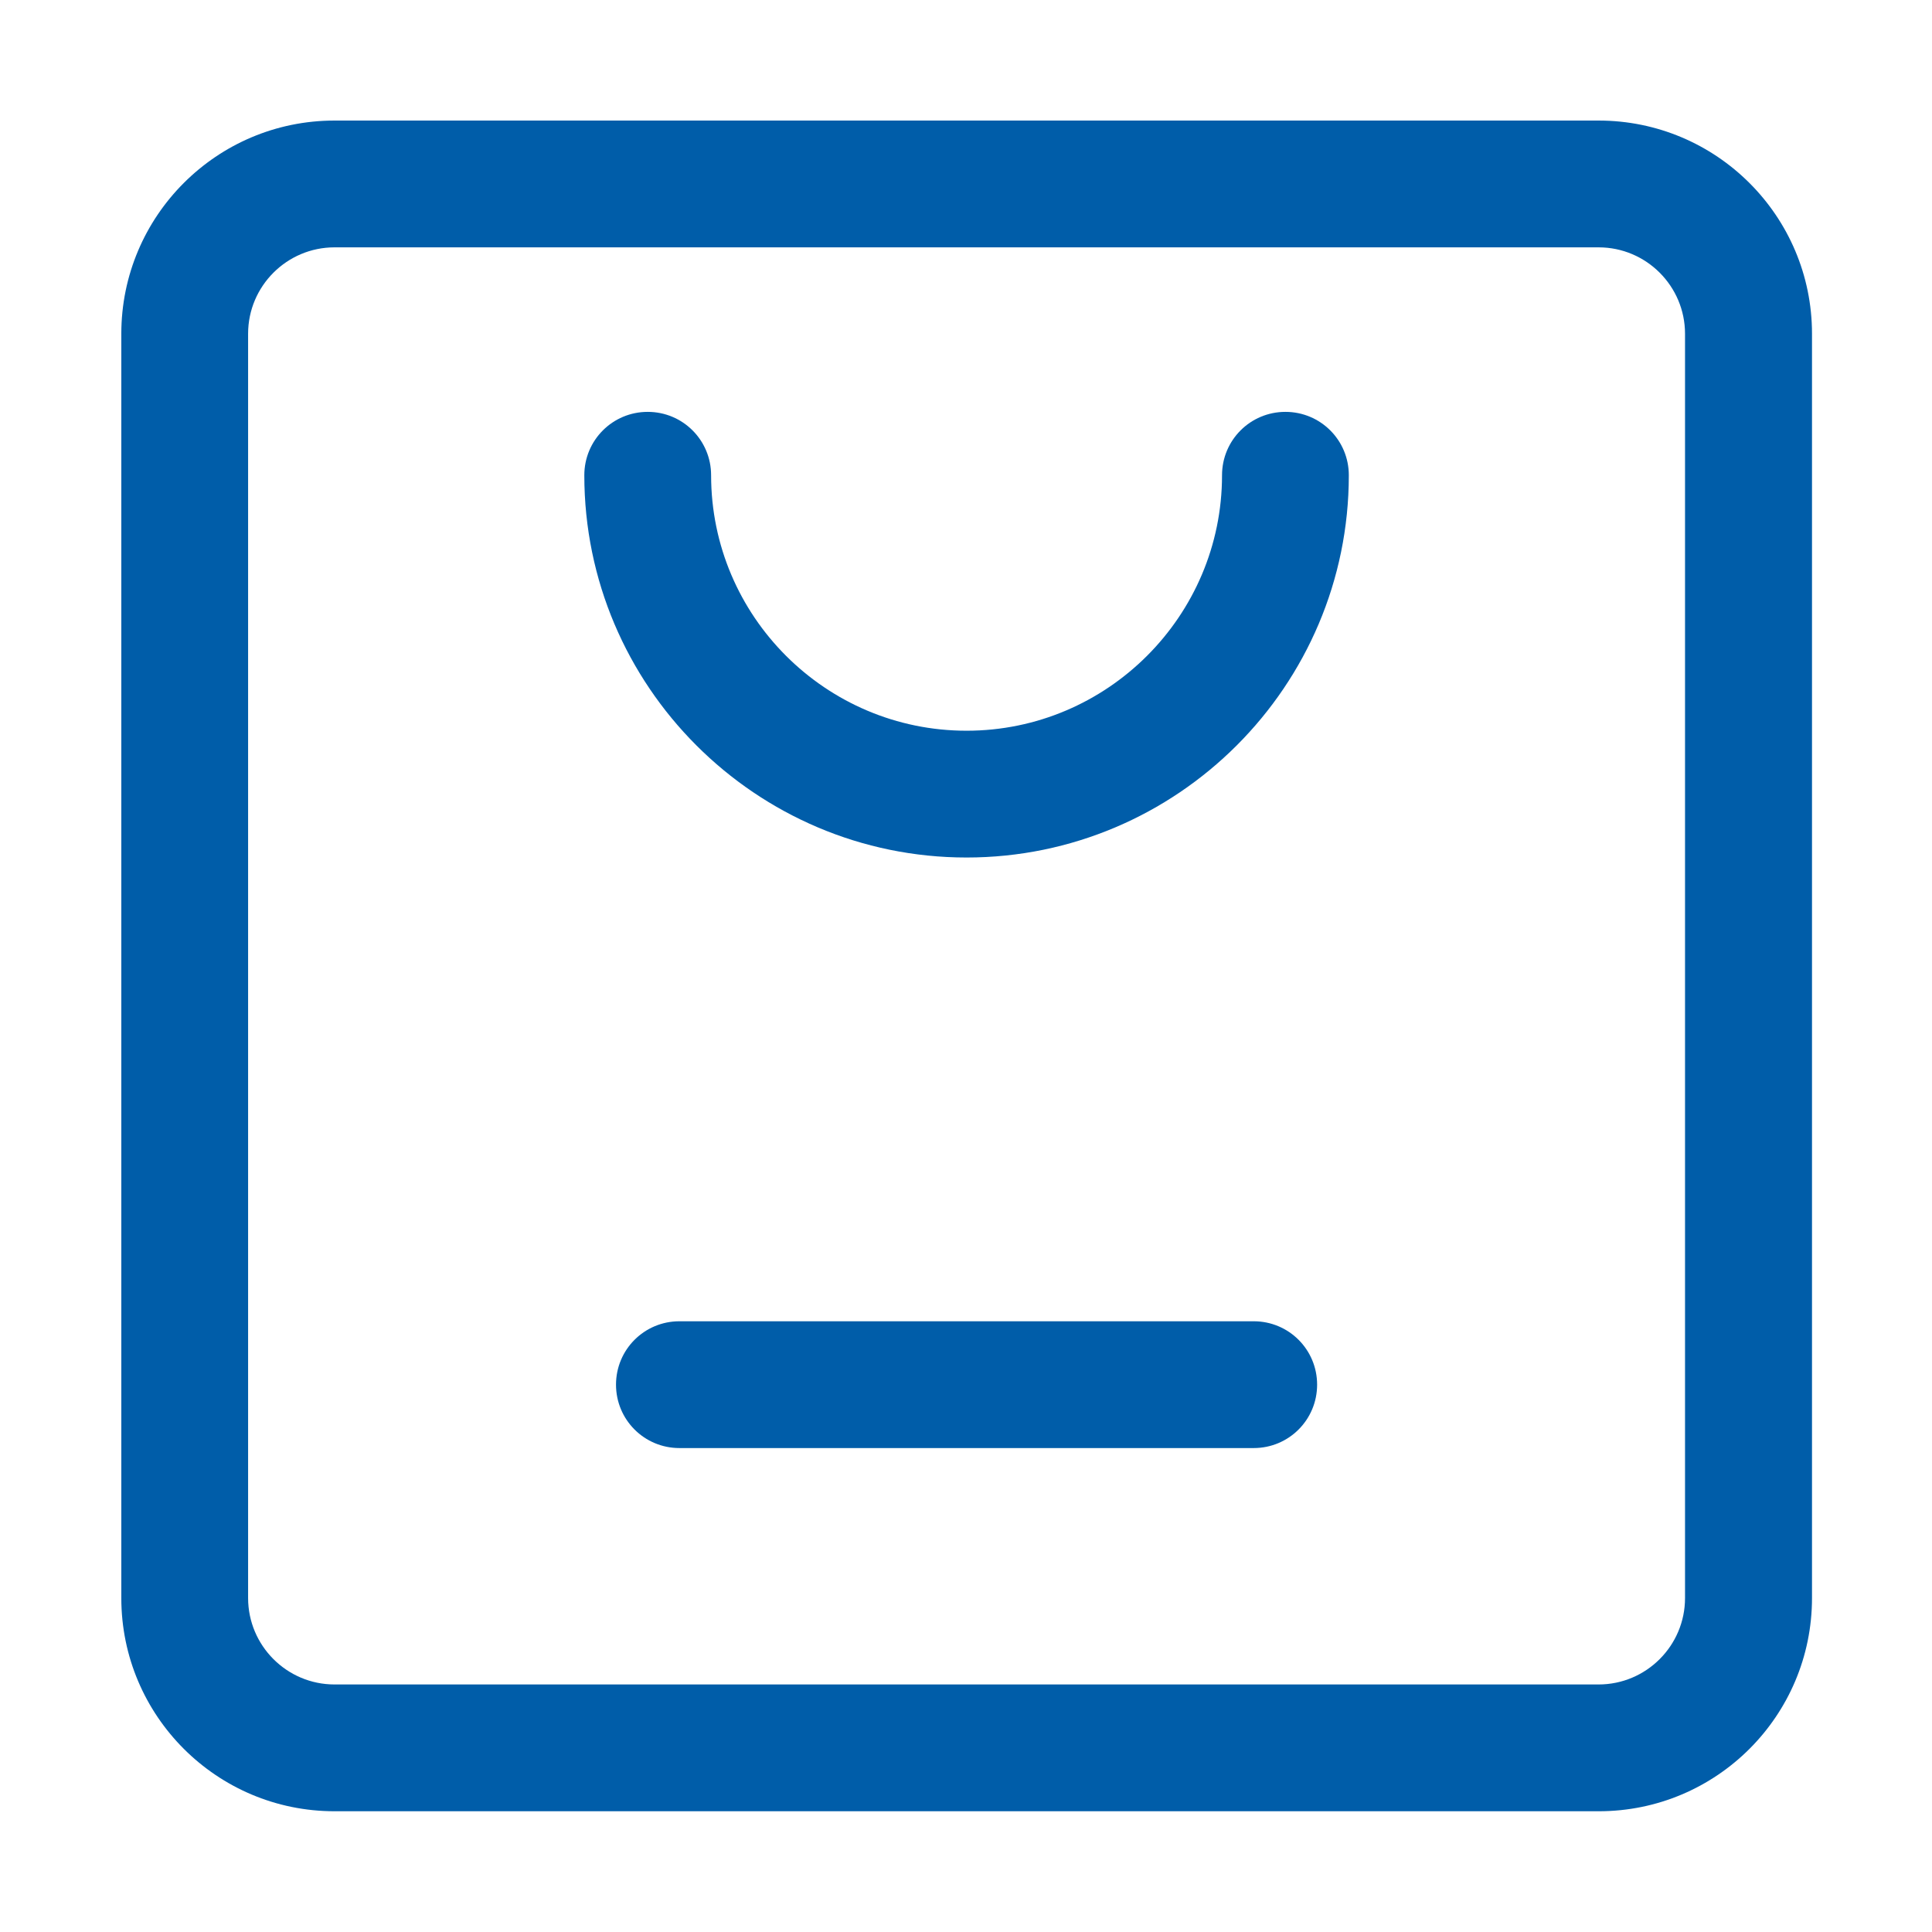
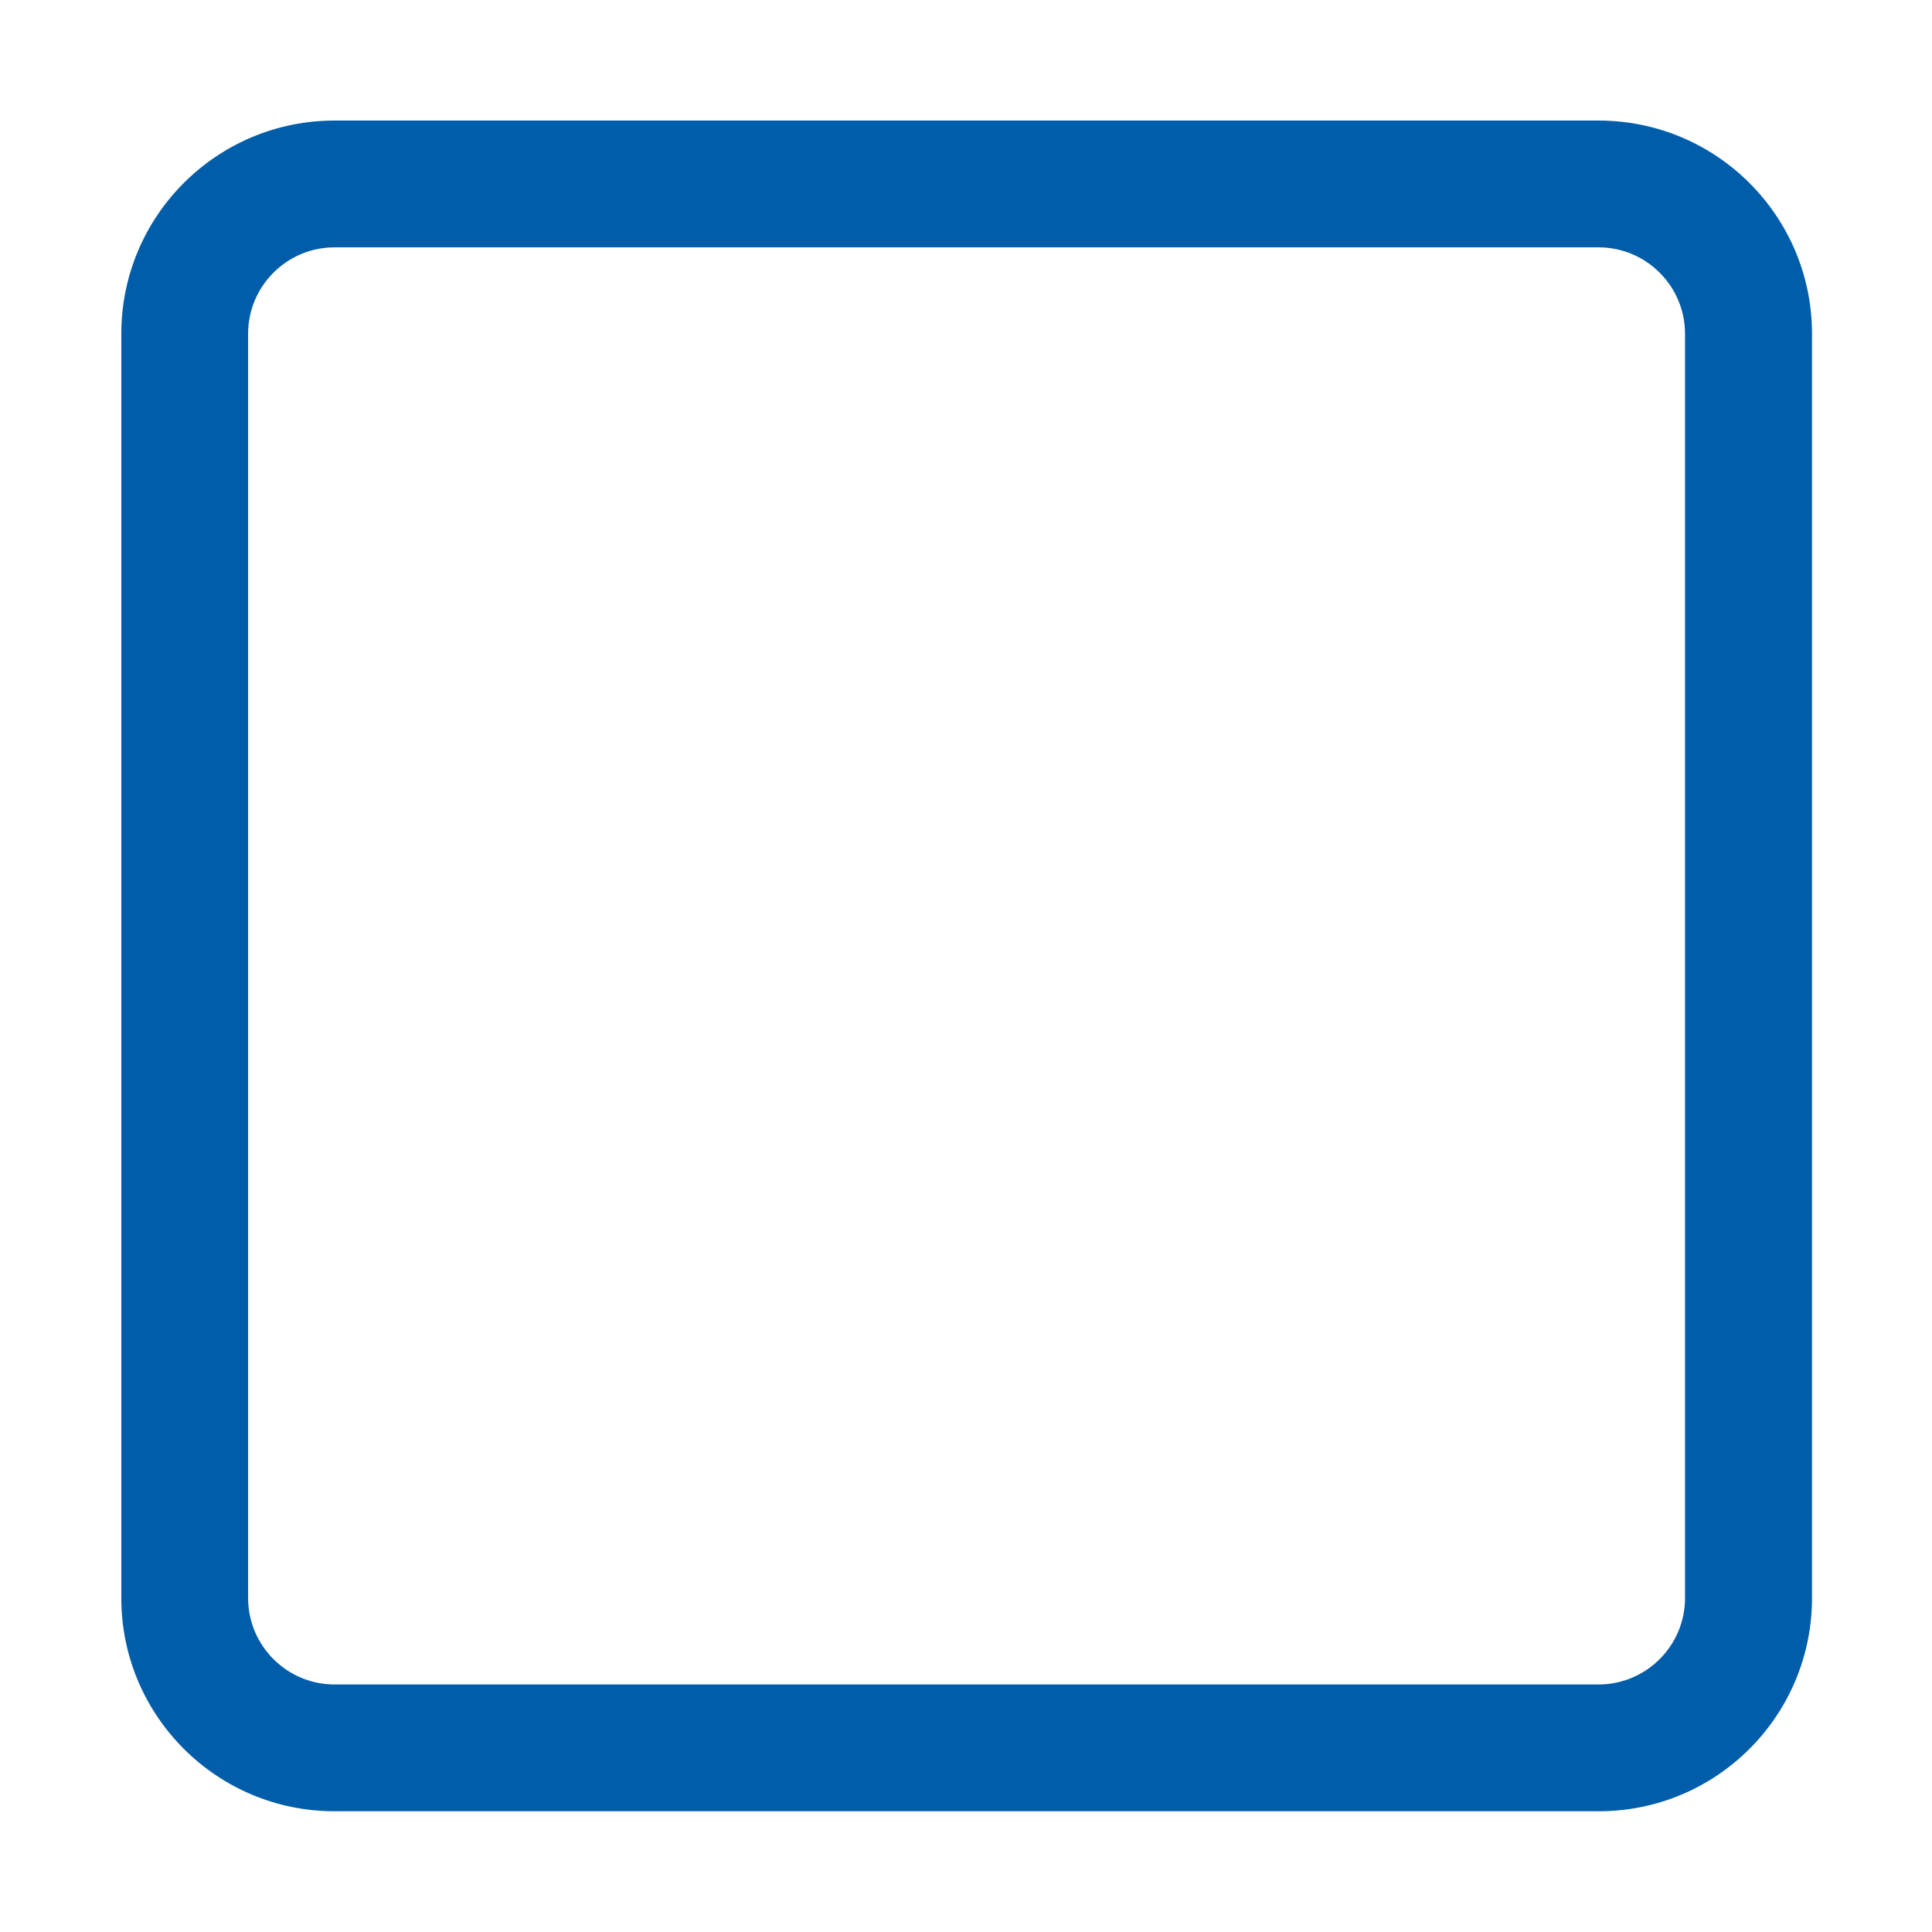
<svg xmlns="http://www.w3.org/2000/svg" t="1584109840684" class="icon" viewBox="0 0 1024 1024" version="1.1" p-id="9600" width="48" height="48">
  <defs>
    <style type="text/css" />
  </defs>
  <path d="M847.3 131.1c25.3 0 45.8 20.6 45.8 45.8V847c0 25.3-20.6 45.8-45.8 45.8h-670c-25.3 0-45.8-20.6-45.8-45.8V176.9c0-25.3 20.6-45.8 45.8-45.8h670m0-67.2h-670c-62.4 0-113 50.6-113 113V847c0 62.4 50.6 113 113 113h670.1c62.4 0 113-50.6 113-113V176.9c0-62.4-50.7-113-113.1-113z" fill="#005da9" p-id="9601" />
-   <path d="M512.3 454.5c-111.7 0-202.6-90.9-202.6-202.6 0-18.6 15-33.6 33.6-33.6s33.6 15 33.6 33.6c0 74.7 60.8 135.4 135.4 135.4s135.4-60.8 135.4-135.4c0-18.6 15-33.6 33.6-33.6s33.6 15 33.6 33.6c0 111.7-90.9 202.6-202.6 202.6zM664.5 767.5H360.1c-18.6 0-33.6-15-33.6-33.6s15-33.6 33.6-33.6h304.4c18.6 0 33.6 15 33.6 33.6s-15 33.6-33.6 33.6z" fill="#005da9" p-id="9602" />
</svg>